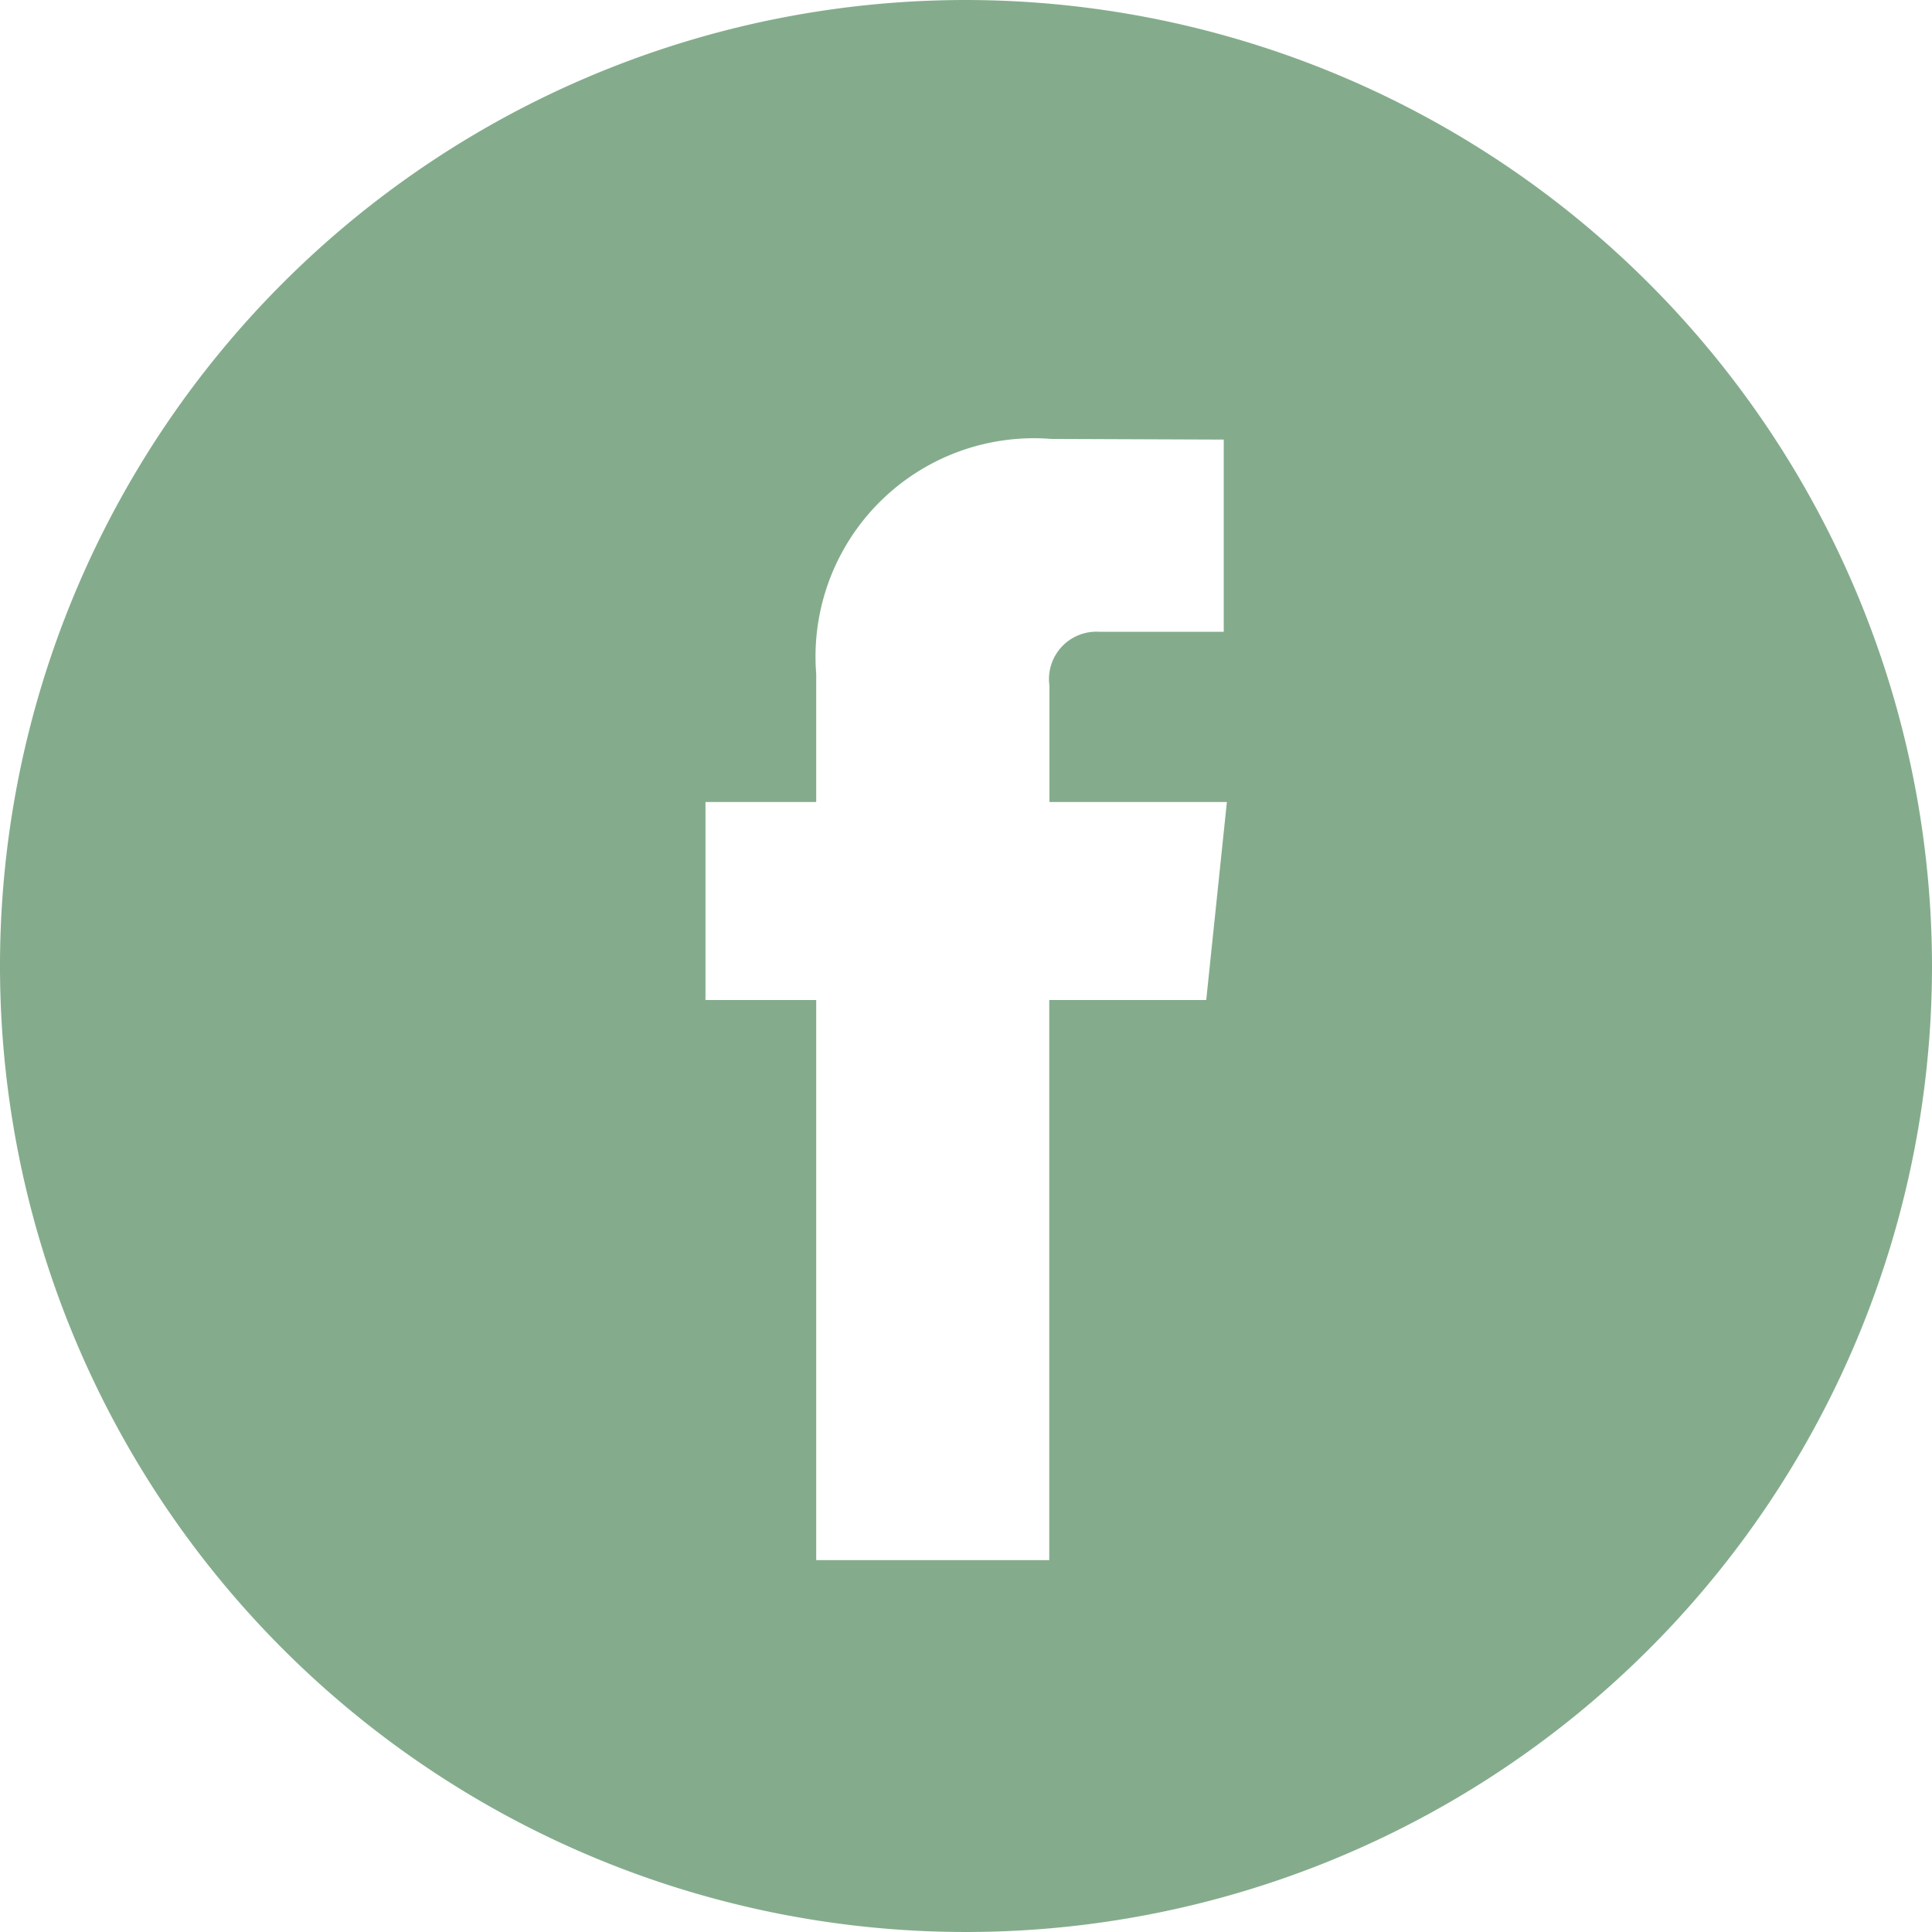
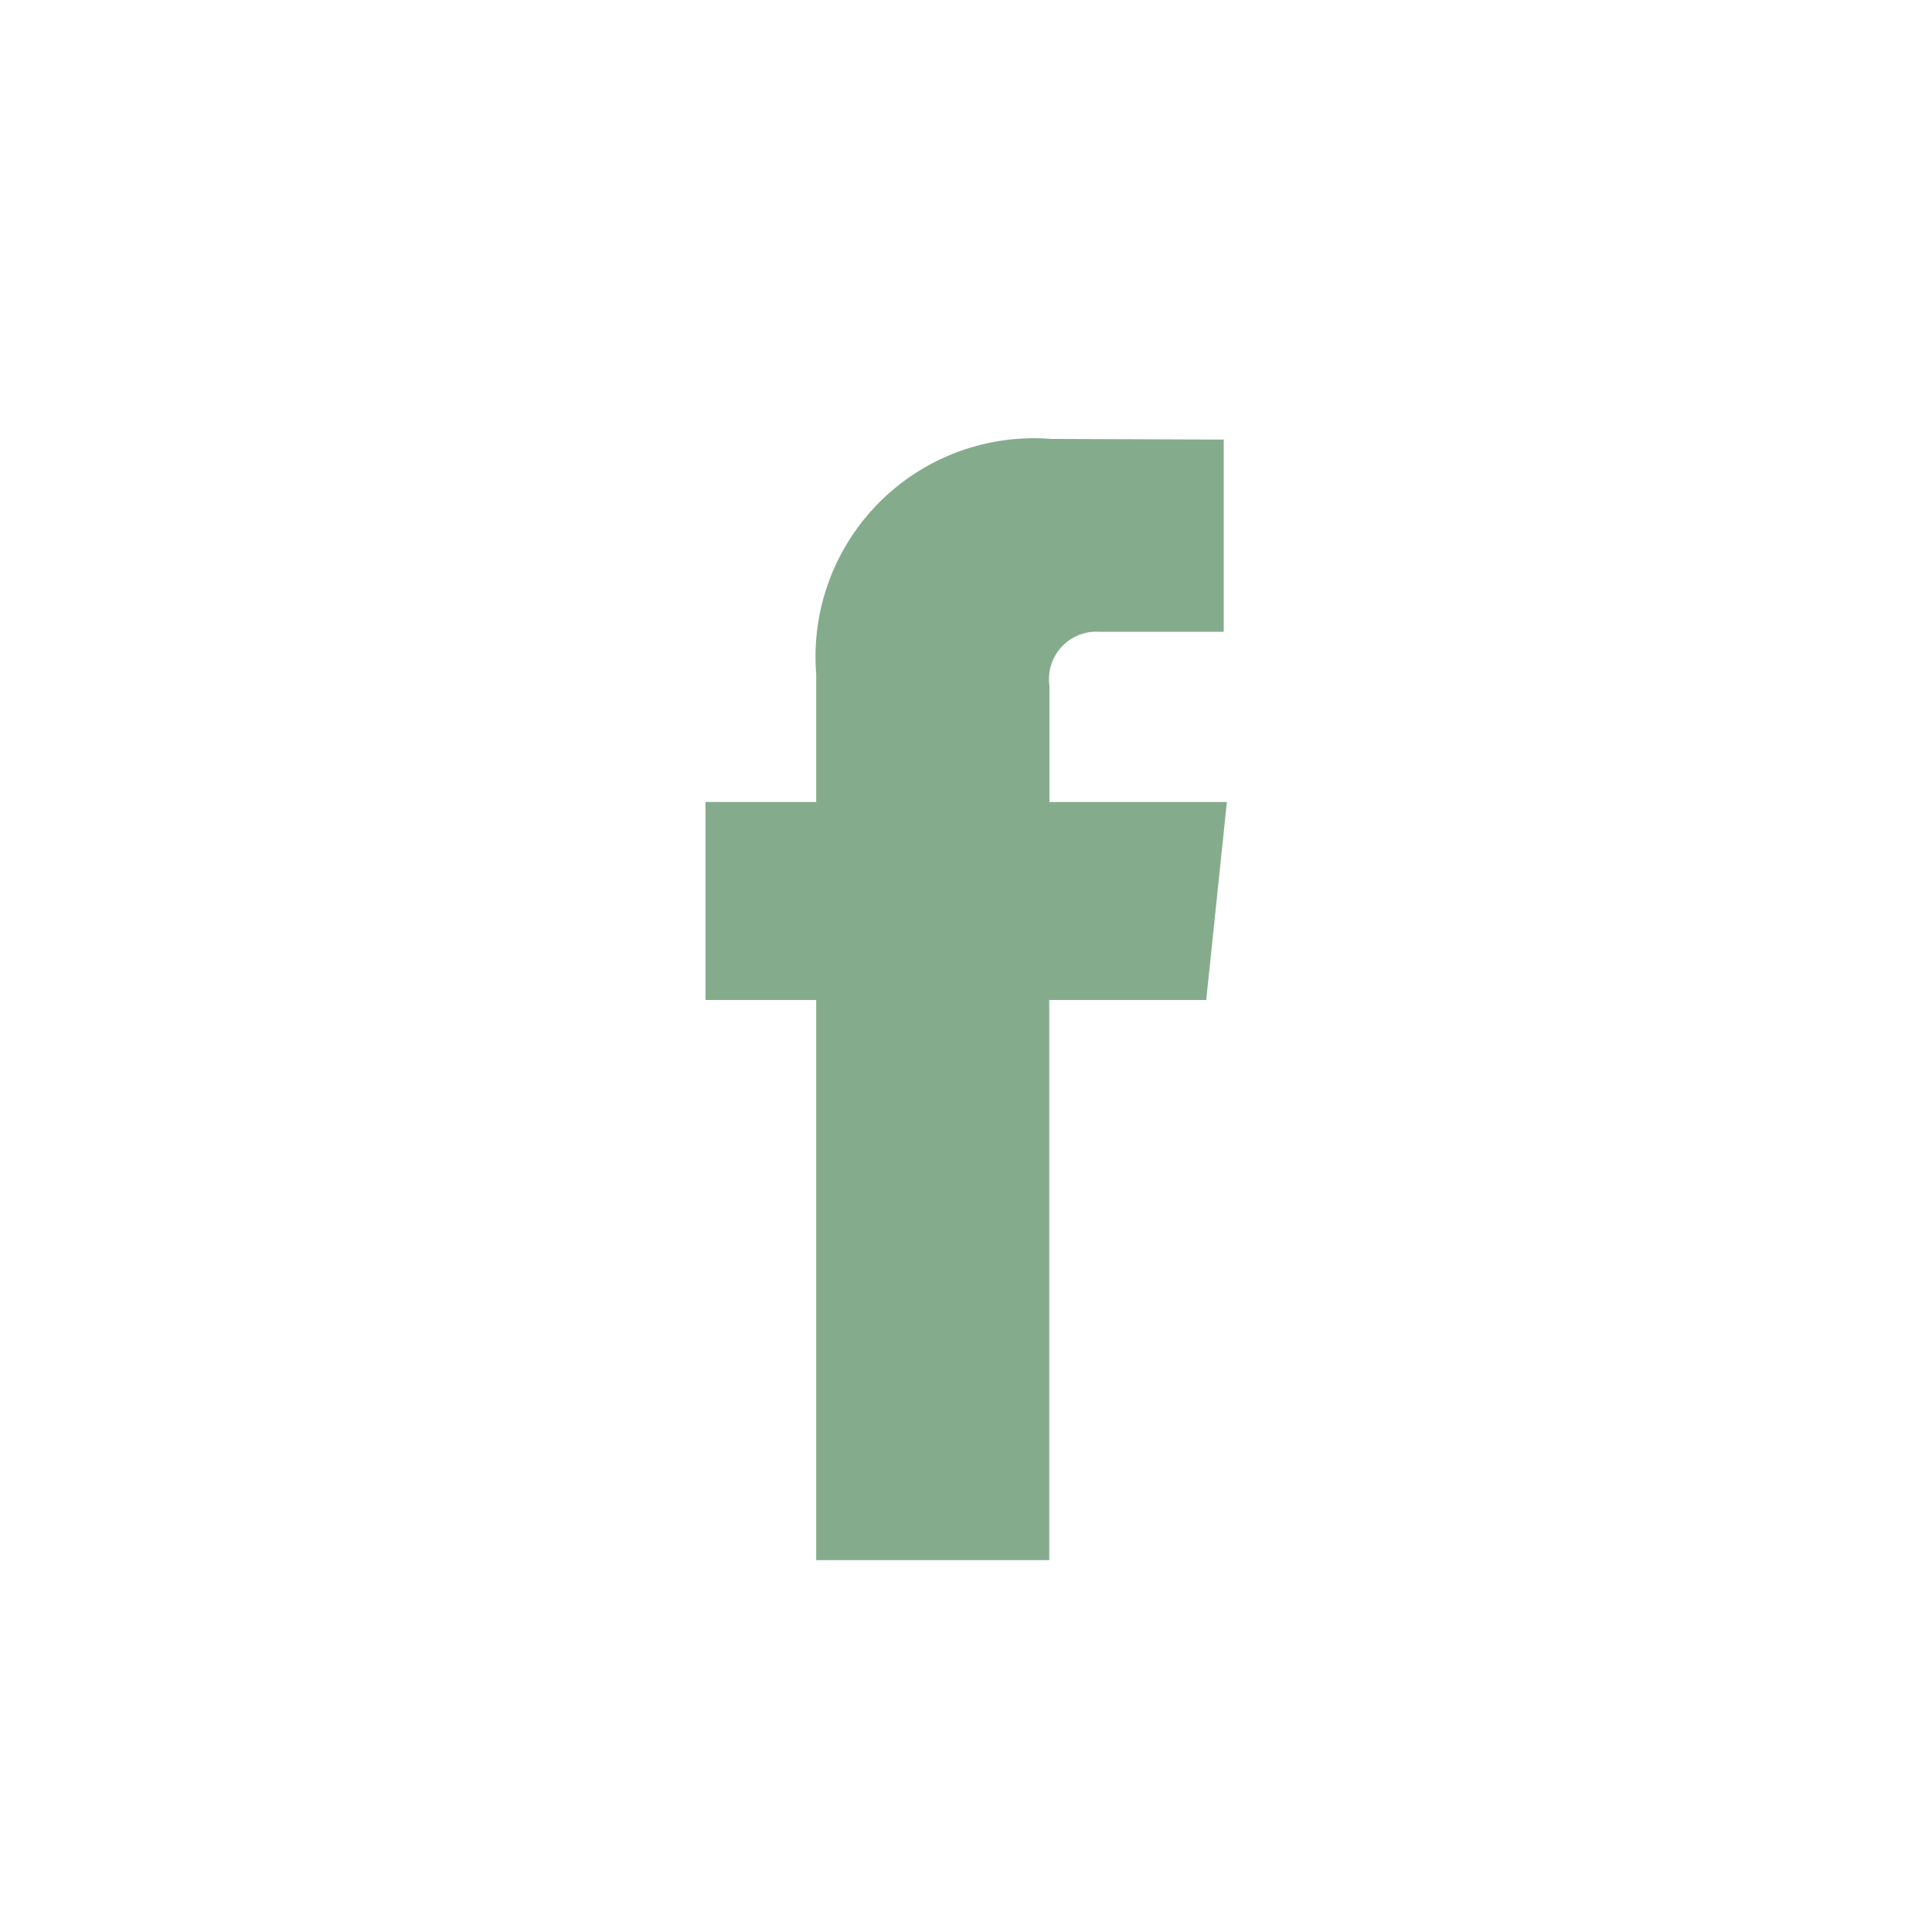
<svg xmlns="http://www.w3.org/2000/svg" id="facebook_1_" data-name="facebook (1)" width="32" height="32" viewBox="0 0 32 32">
  <g id="Raggruppa_81" data-name="Raggruppa 81">
-     <path id="Tracciato_45" data-name="Tracciato 45" d="M16,0A16,16,0,1,0,32,16,16.018,16.018,0,0,0,16,0Zm3.979,16.563h-2.6v9.278H13.519V16.563H11.685V13.284h1.834V11.163A3.617,3.617,0,0,1,17.411,7.27l2.858.011v3.183H18.2a.785.785,0,0,0-.818.893v1.927h2.939Z" fill="#84AC8C" />
+     <path id="Tracciato_45" data-name="Tracciato 45" d="M16,0Zm3.979,16.563h-2.6v9.278H13.519V16.563H11.685V13.284h1.834V11.163A3.617,3.617,0,0,1,17.411,7.27l2.858.011v3.183H18.2a.785.785,0,0,0-.818.893v1.927h2.939Z" fill="#84AC8C" />
  </g>
</svg>